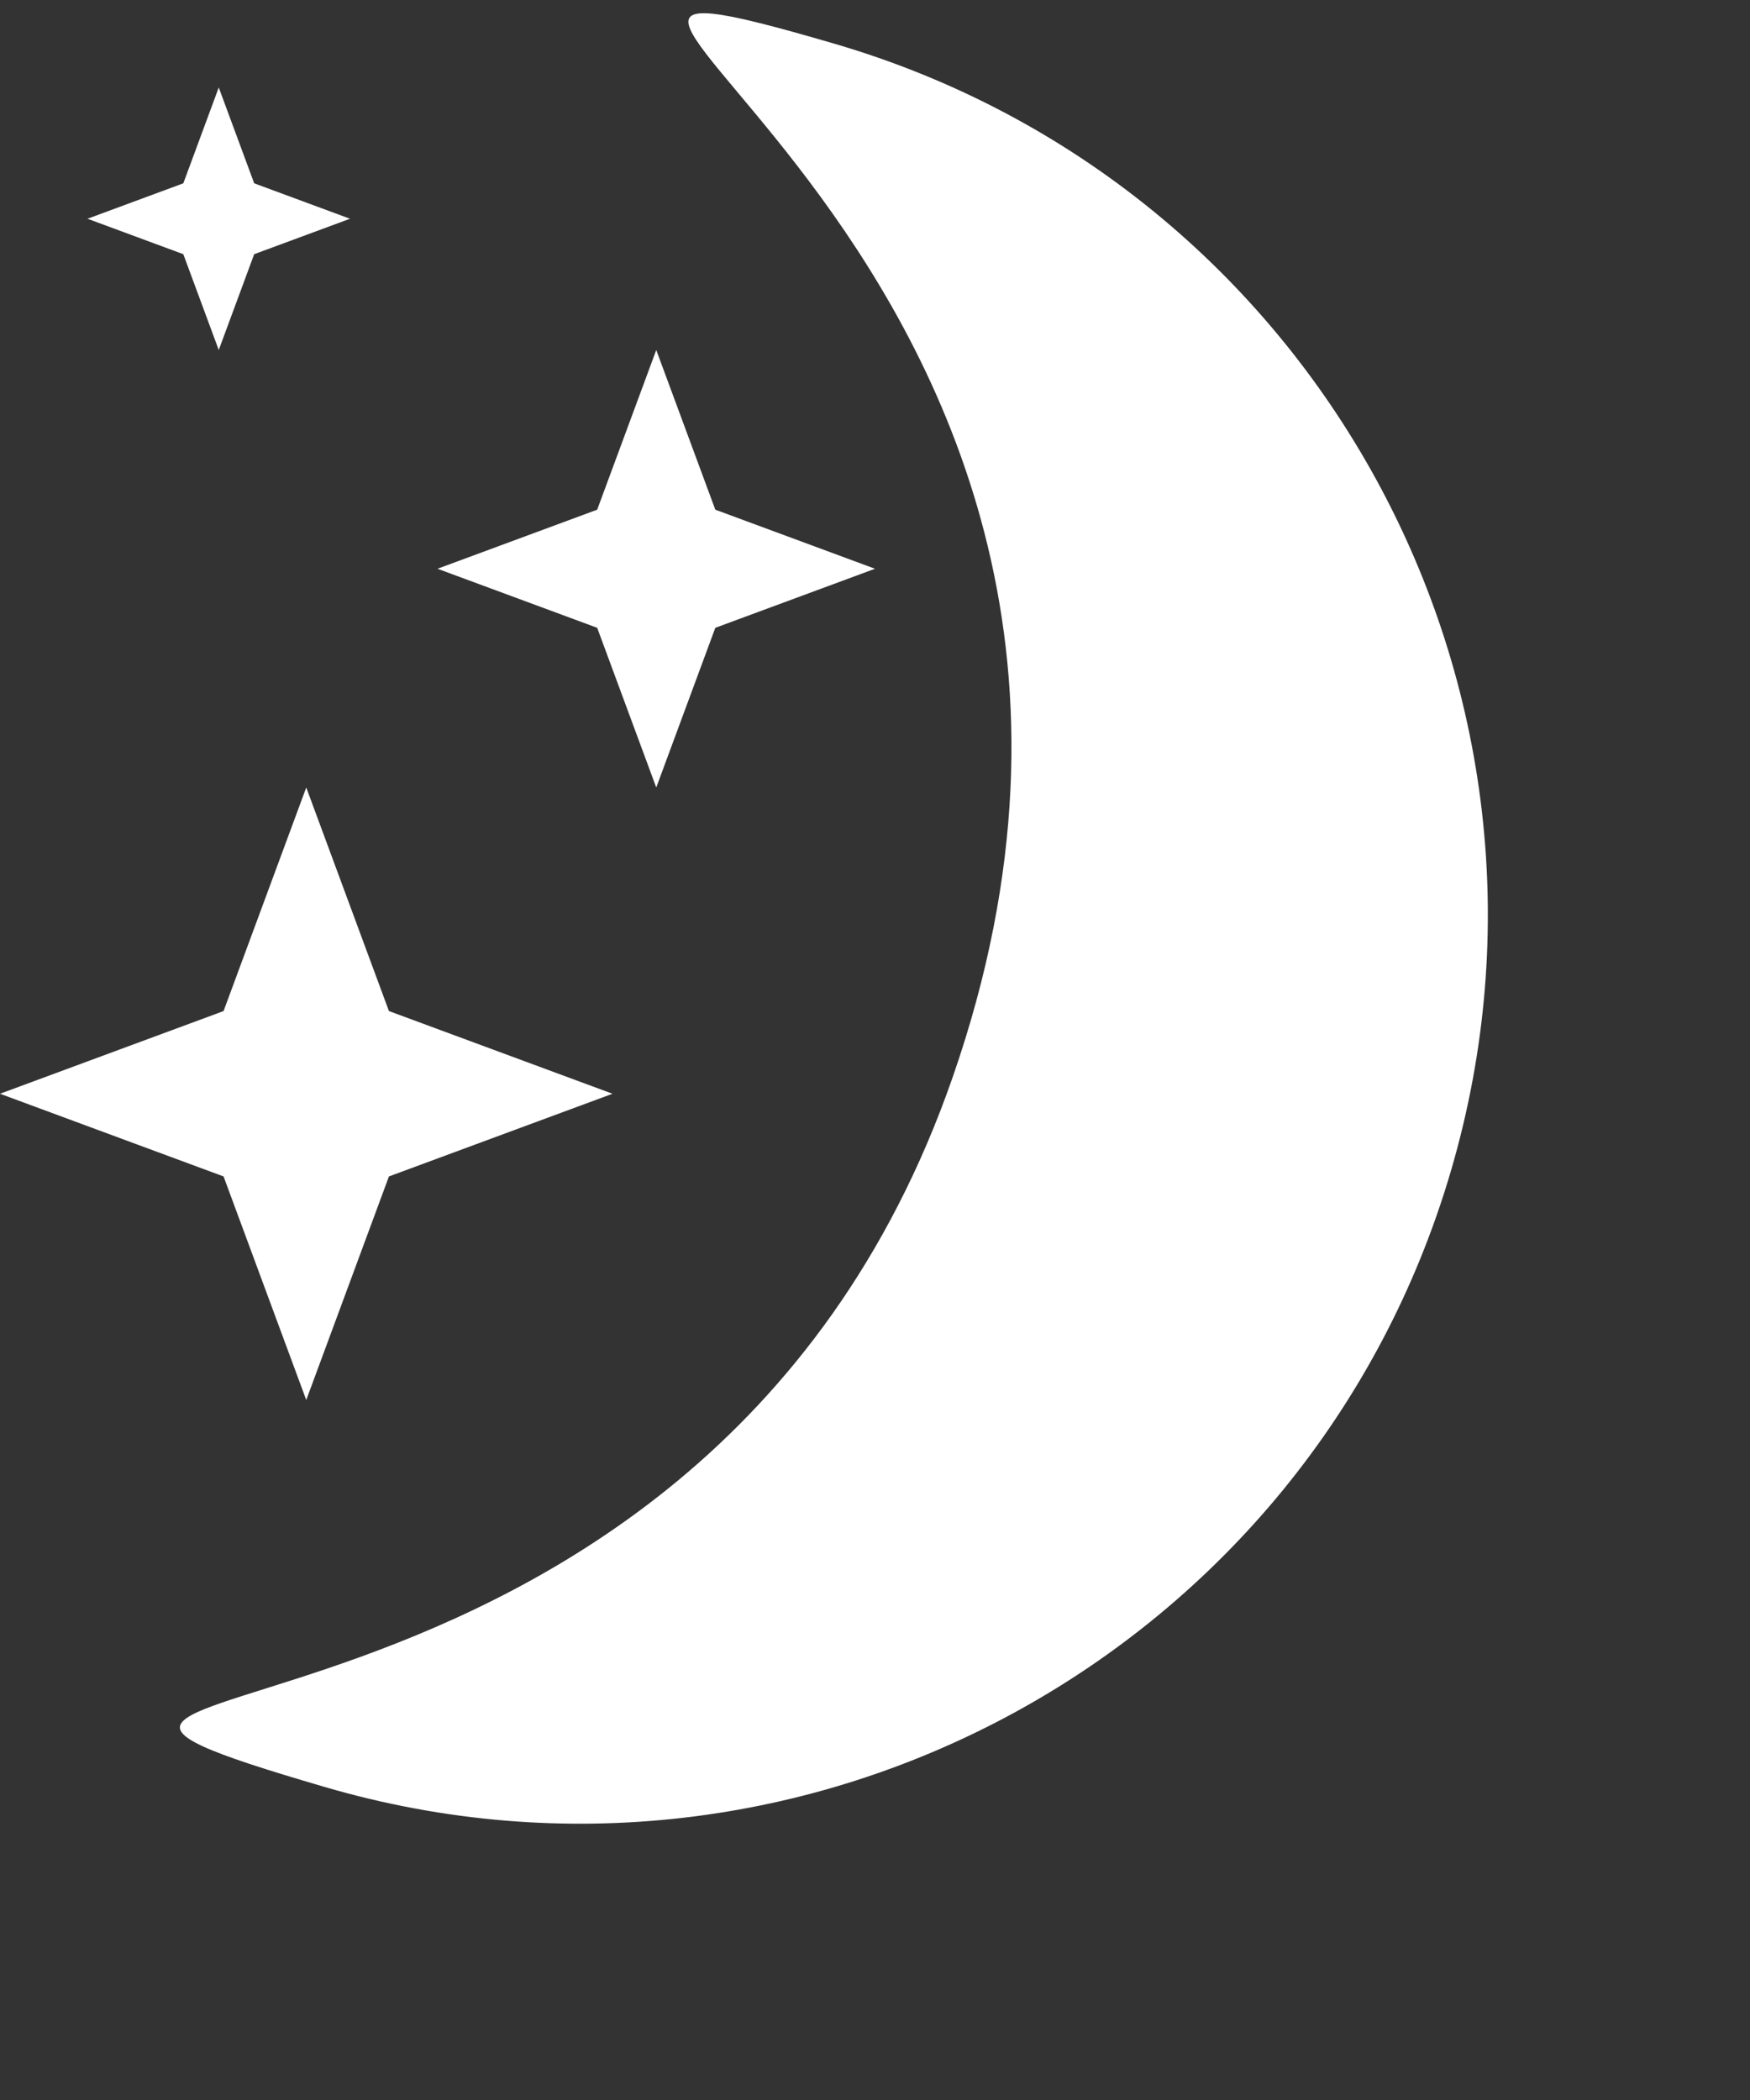
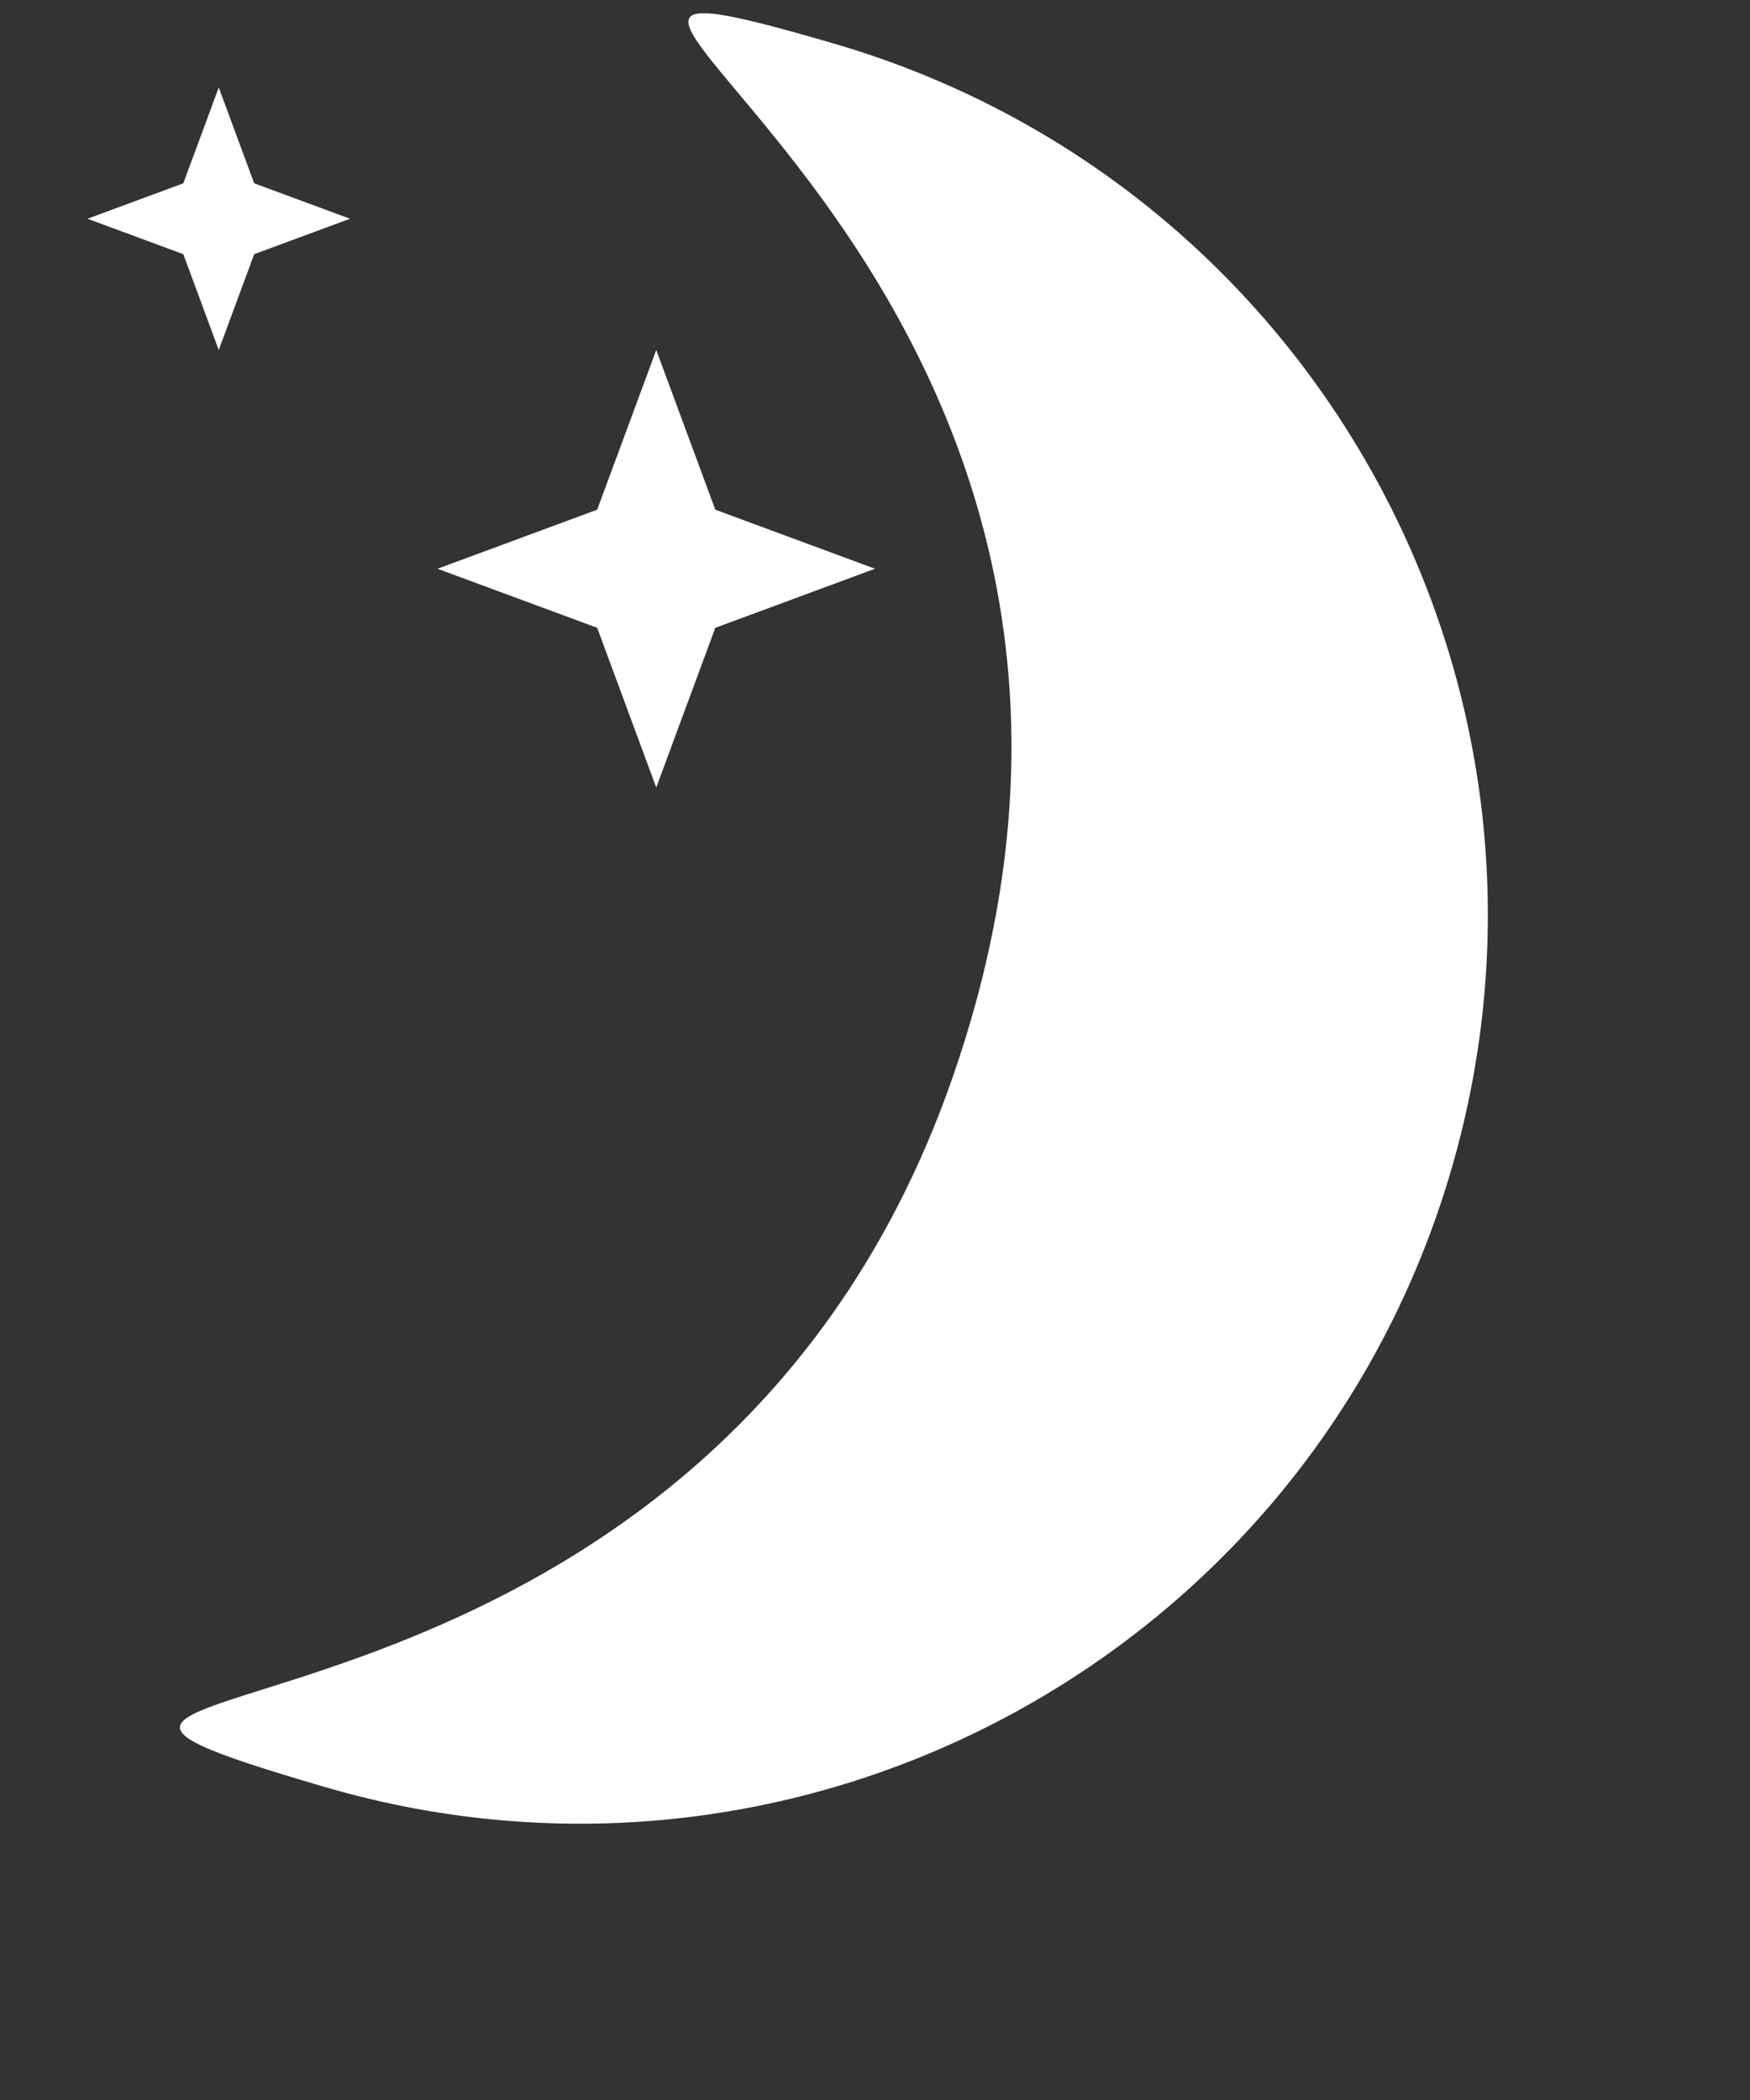
<svg xmlns="http://www.w3.org/2000/svg" width="20" height="24" viewBox="0 0 20 24" fill="none">
  <rect x="0" y="0" width="20" height="24" fill="#333333" stroke="none" />
  <path d="M16.584 13.375C18.193 7.873 15.038 2.109 9.537 0.5C4.035 -1.109 14.175 2.85 10.888 12.31C7.954 20.757 -1.792 18.813 3.709 20.422C9.211 22.032 14.975 18.876 16.584 13.375Z" fill="white" />
  <path d="M2.5 1L2.905 2.095L4 2.5L2.905 2.905L2.5 4L2.095 2.905L1 2.5L2.095 2.095L2.5 1Z" fill="white" />
-   <path d="M3.5 9L4.445 11.555L7 12.5L4.445 13.445L3.5 16L2.555 13.445L0 12.5L2.555 11.555L3.5 9Z" fill="white" />
  <path d="M7.5 4L8.175 5.825L10 6.5L8.175 7.175L7.5 9L6.825 7.175L5 6.5L6.825 5.825L7.5 4Z" fill="white" />
</svg>